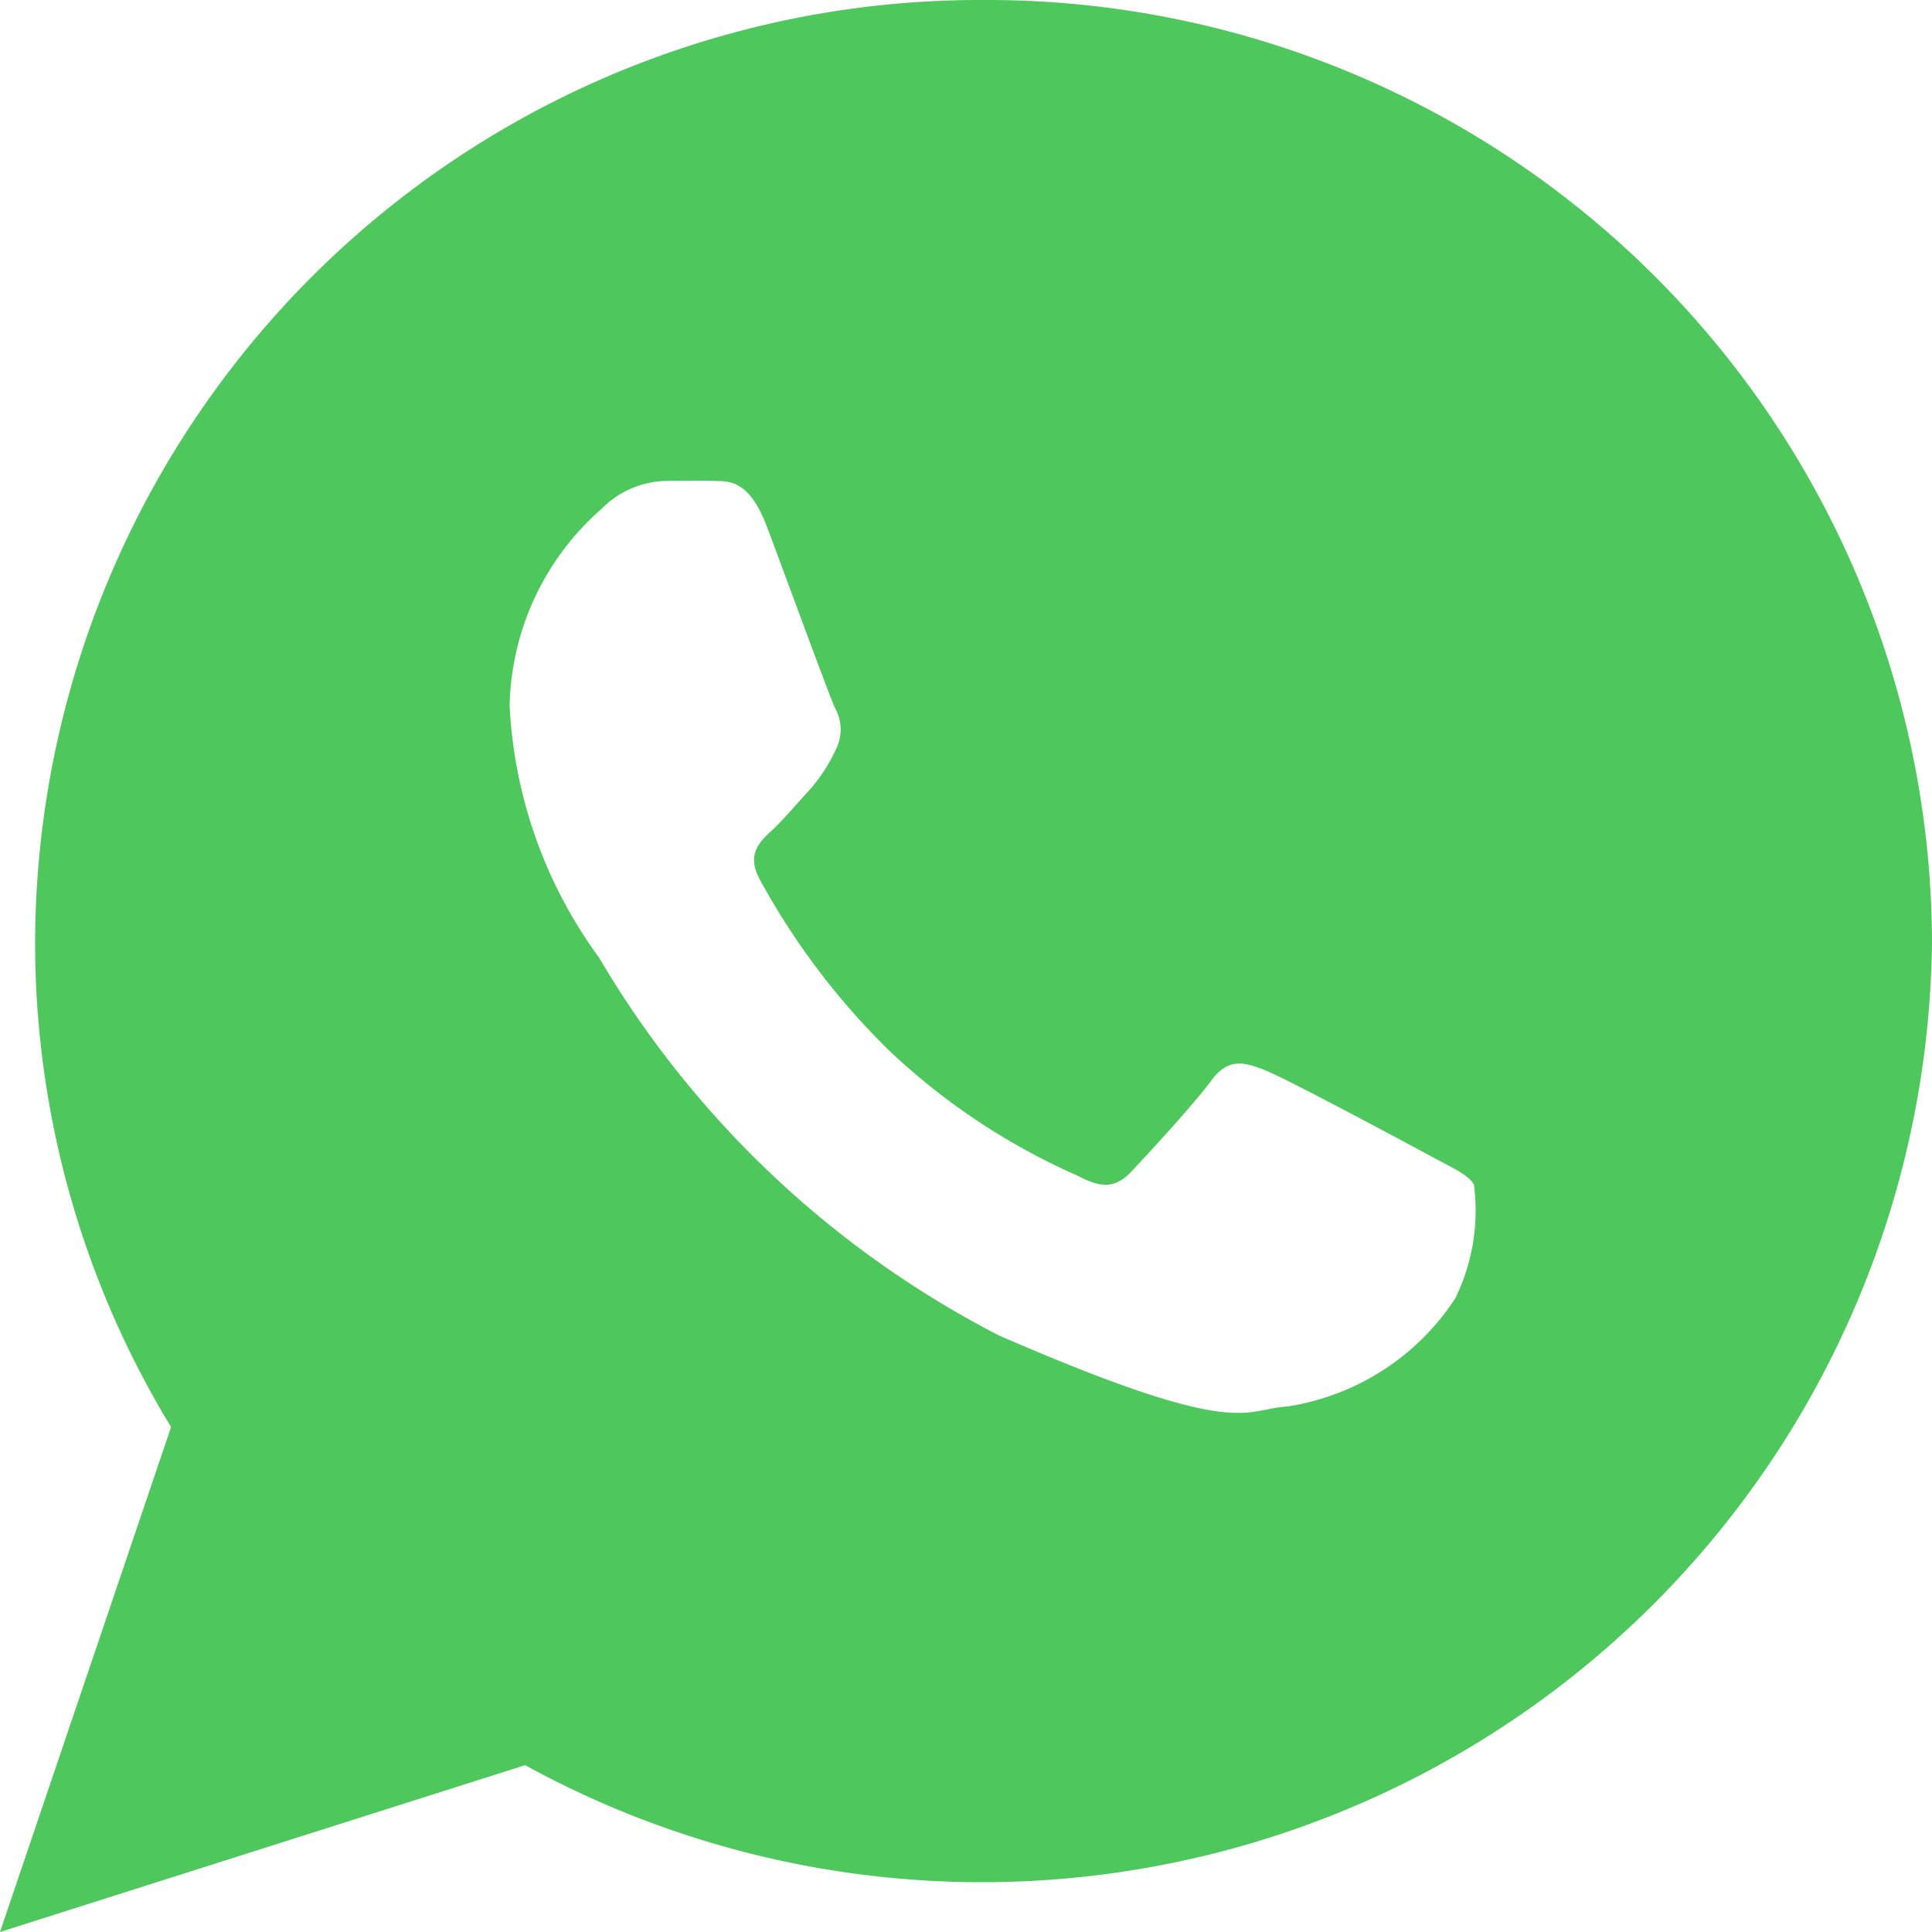
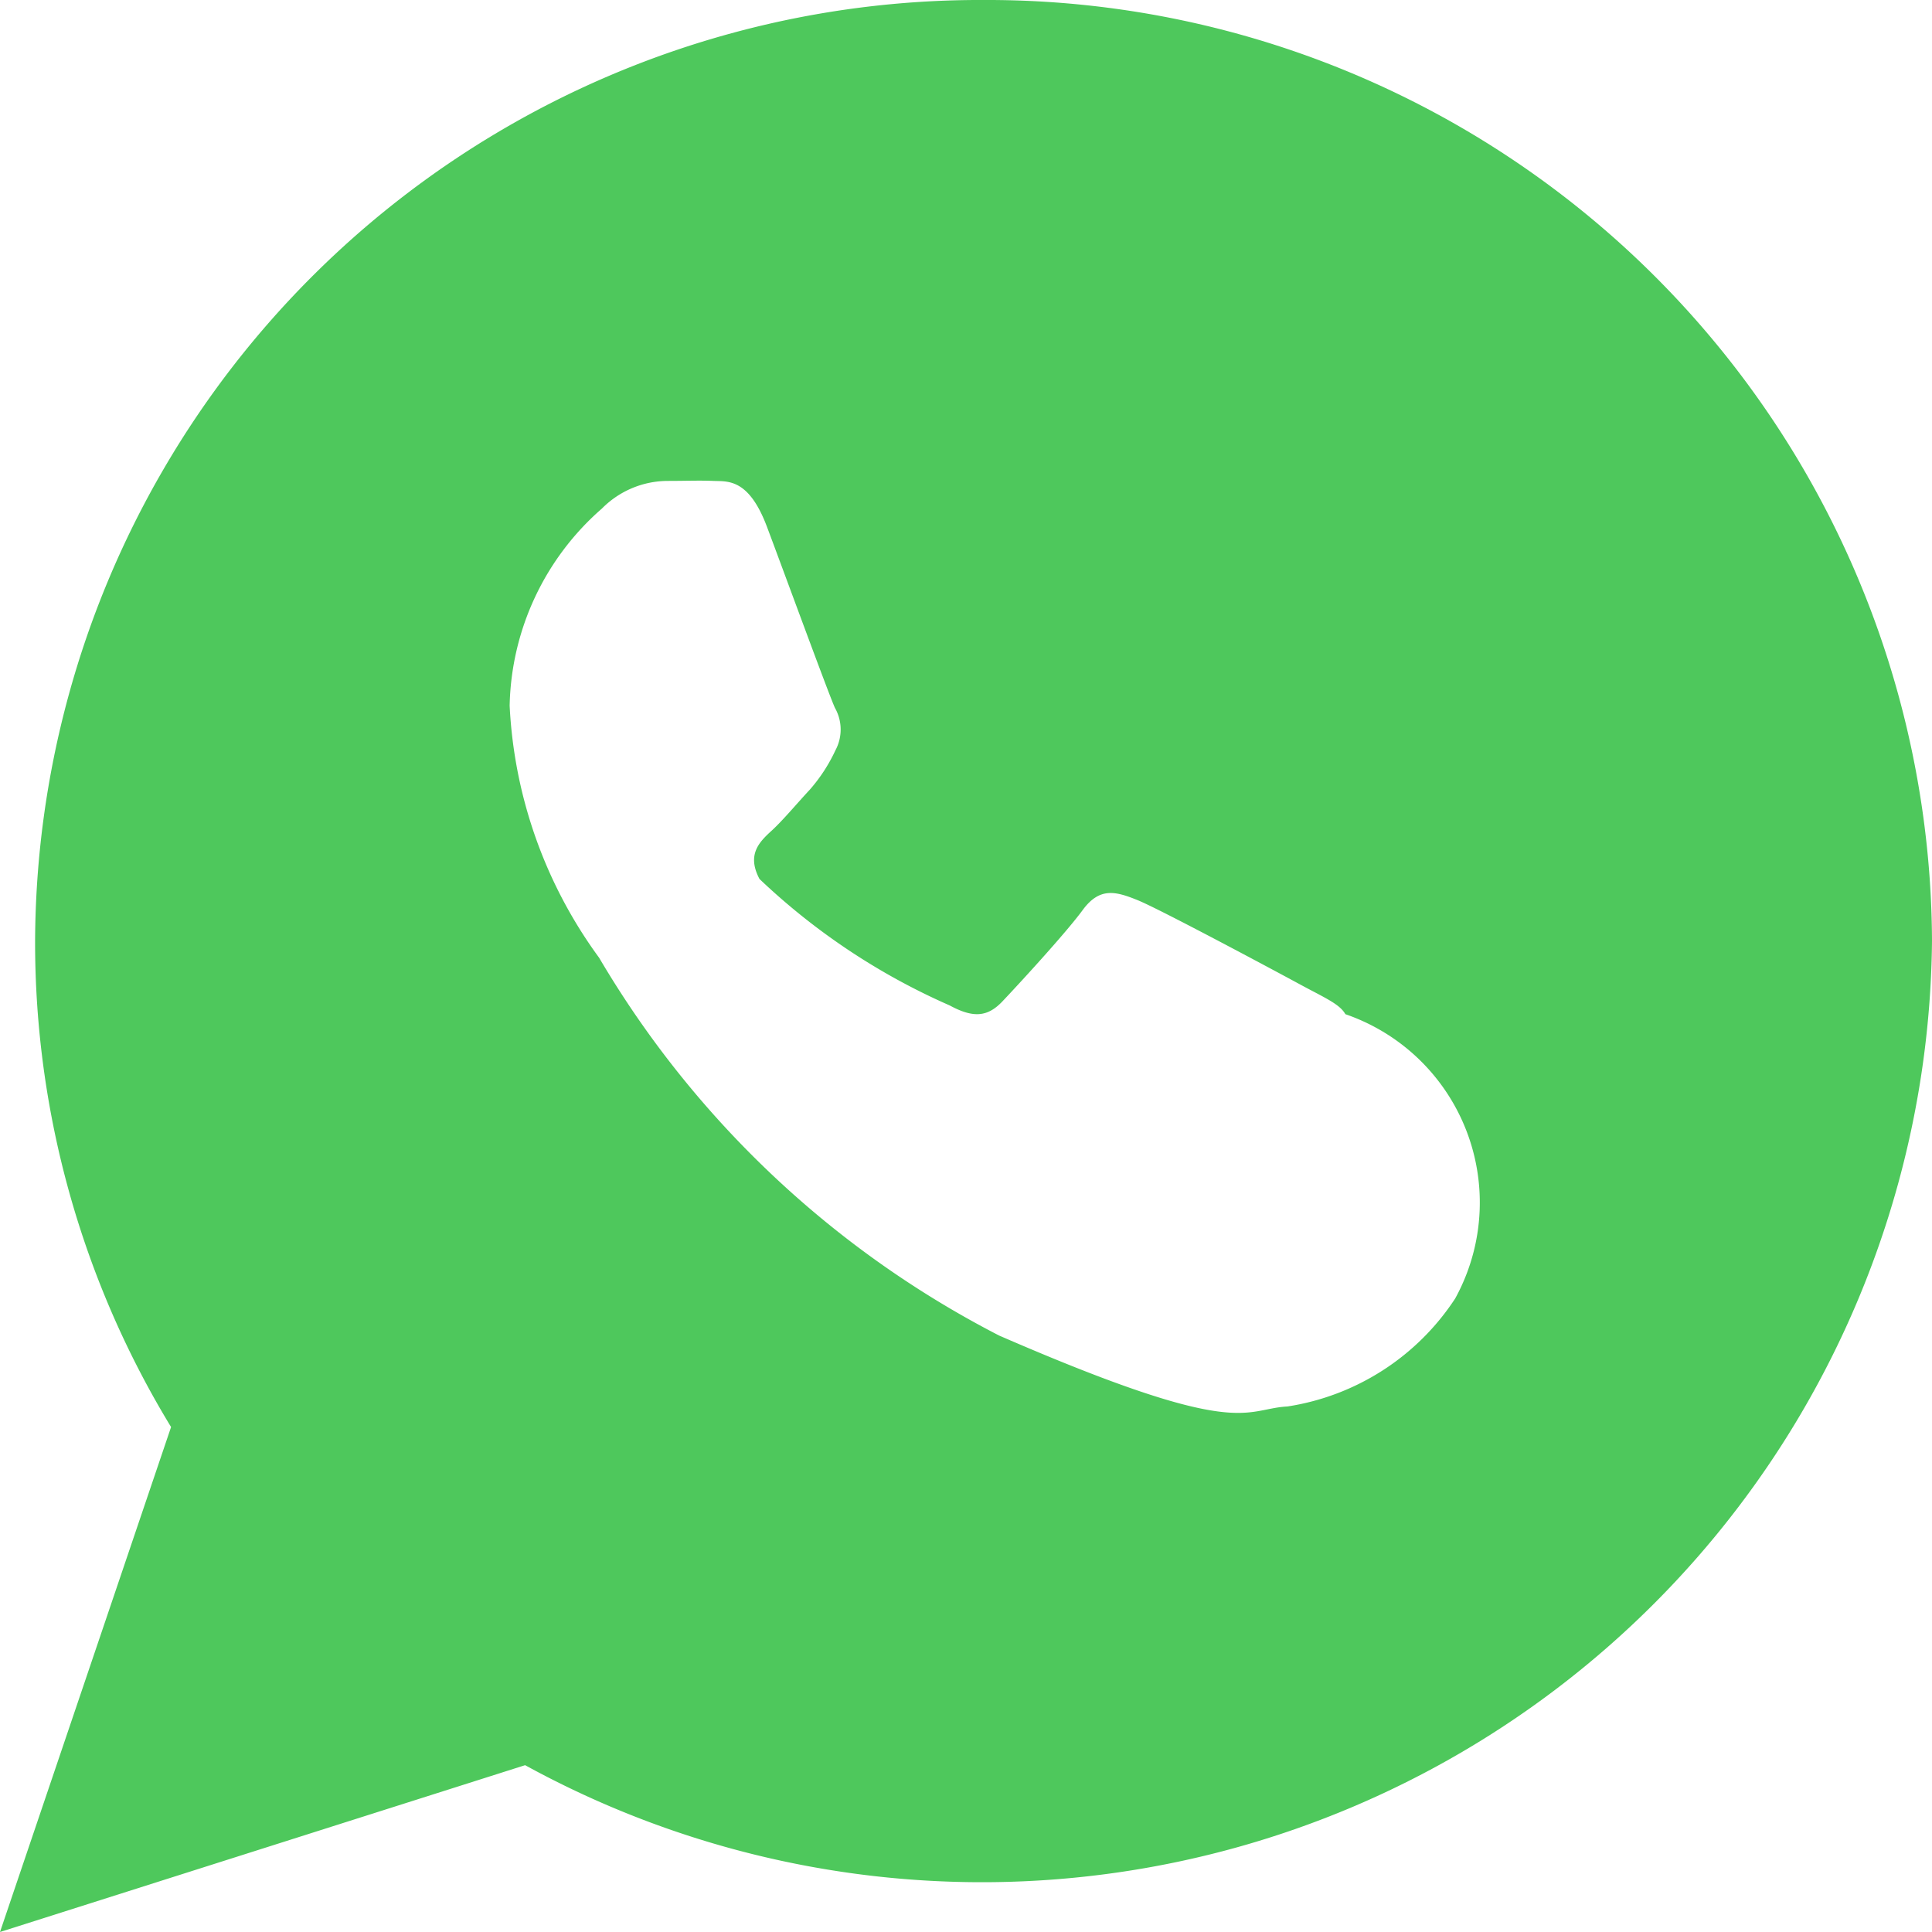
<svg xmlns="http://www.w3.org/2000/svg" width="22.734" height="22.734" viewBox="0 0 22.734 22.734">
-   <path id="Icon_ionic-logo-whatsapp" data-name="Icon ionic-logo-whatsapp" d="M13.823,2.25A11.118,11.118,0,0,0,2.663,13.324a10.96,10.96,0,0,0,1.6,5.718L2.25,24.984l6.179-1.963a11.18,11.18,0,0,0,16.555-9.7A11.118,11.118,0,0,0,13.823,2.25Zm5.55,15.28A2.883,2.883,0,0,1,17.4,18.8c-.523.028-.538.406-3.392-.834A11.645,11.645,0,0,1,9.3,13.52a5.473,5.473,0,0,1-1.053-2.966,3.162,3.162,0,0,1,1.086-2.32,1.093,1.093,0,0,1,.773-.325c.225,0,.37-.007.537,0s.416-.035.632.54.733,1.987.8,2.131a.517.517,0,0,1,.005.5,1.938,1.938,0,0,1-.3.461c-.149.16-.313.357-.446.48-.148.135-.3.283-.147.572A8.54,8.54,0,0,0,12.7,14.6a7.787,7.787,0,0,0,2.238,1.488c.28.152.447.135.62-.047s.743-.8.944-1.074.389-.222.647-.118,1.632.84,1.912.992.467.23.533.35A2.344,2.344,0,0,1,19.373,17.53Z" transform="translate(-2.25 -2.25)" fill="#4ec85c" />
+   <path id="Icon_ionic-logo-whatsapp" data-name="Icon ionic-logo-whatsapp" d="M13.823,2.25A11.118,11.118,0,0,0,2.663,13.324a10.96,10.96,0,0,0,1.6,5.718L2.25,24.984l6.179-1.963a11.18,11.18,0,0,0,16.555-9.7A11.118,11.118,0,0,0,13.823,2.25Zm5.55,15.28A2.883,2.883,0,0,1,17.4,18.8c-.523.028-.538.406-3.392-.834A11.645,11.645,0,0,1,9.3,13.52a5.473,5.473,0,0,1-1.053-2.966,3.162,3.162,0,0,1,1.086-2.32,1.093,1.093,0,0,1,.773-.325c.225,0,.37-.007.537,0s.416-.035.632.54.733,1.987.8,2.131a.517.517,0,0,1,.005.5,1.938,1.938,0,0,1-.3.461c-.149.16-.313.357-.446.48-.148.135-.3.283-.147.572a7.787,7.787,0,0,0,2.238,1.488c.28.152.447.135.62-.047s.743-.8.944-1.074.389-.222.647-.118,1.632.84,1.912.992.467.23.533.35A2.344,2.344,0,0,1,19.373,17.53Z" transform="translate(-2.25 -2.25)" fill="#4ec85c" />
</svg>